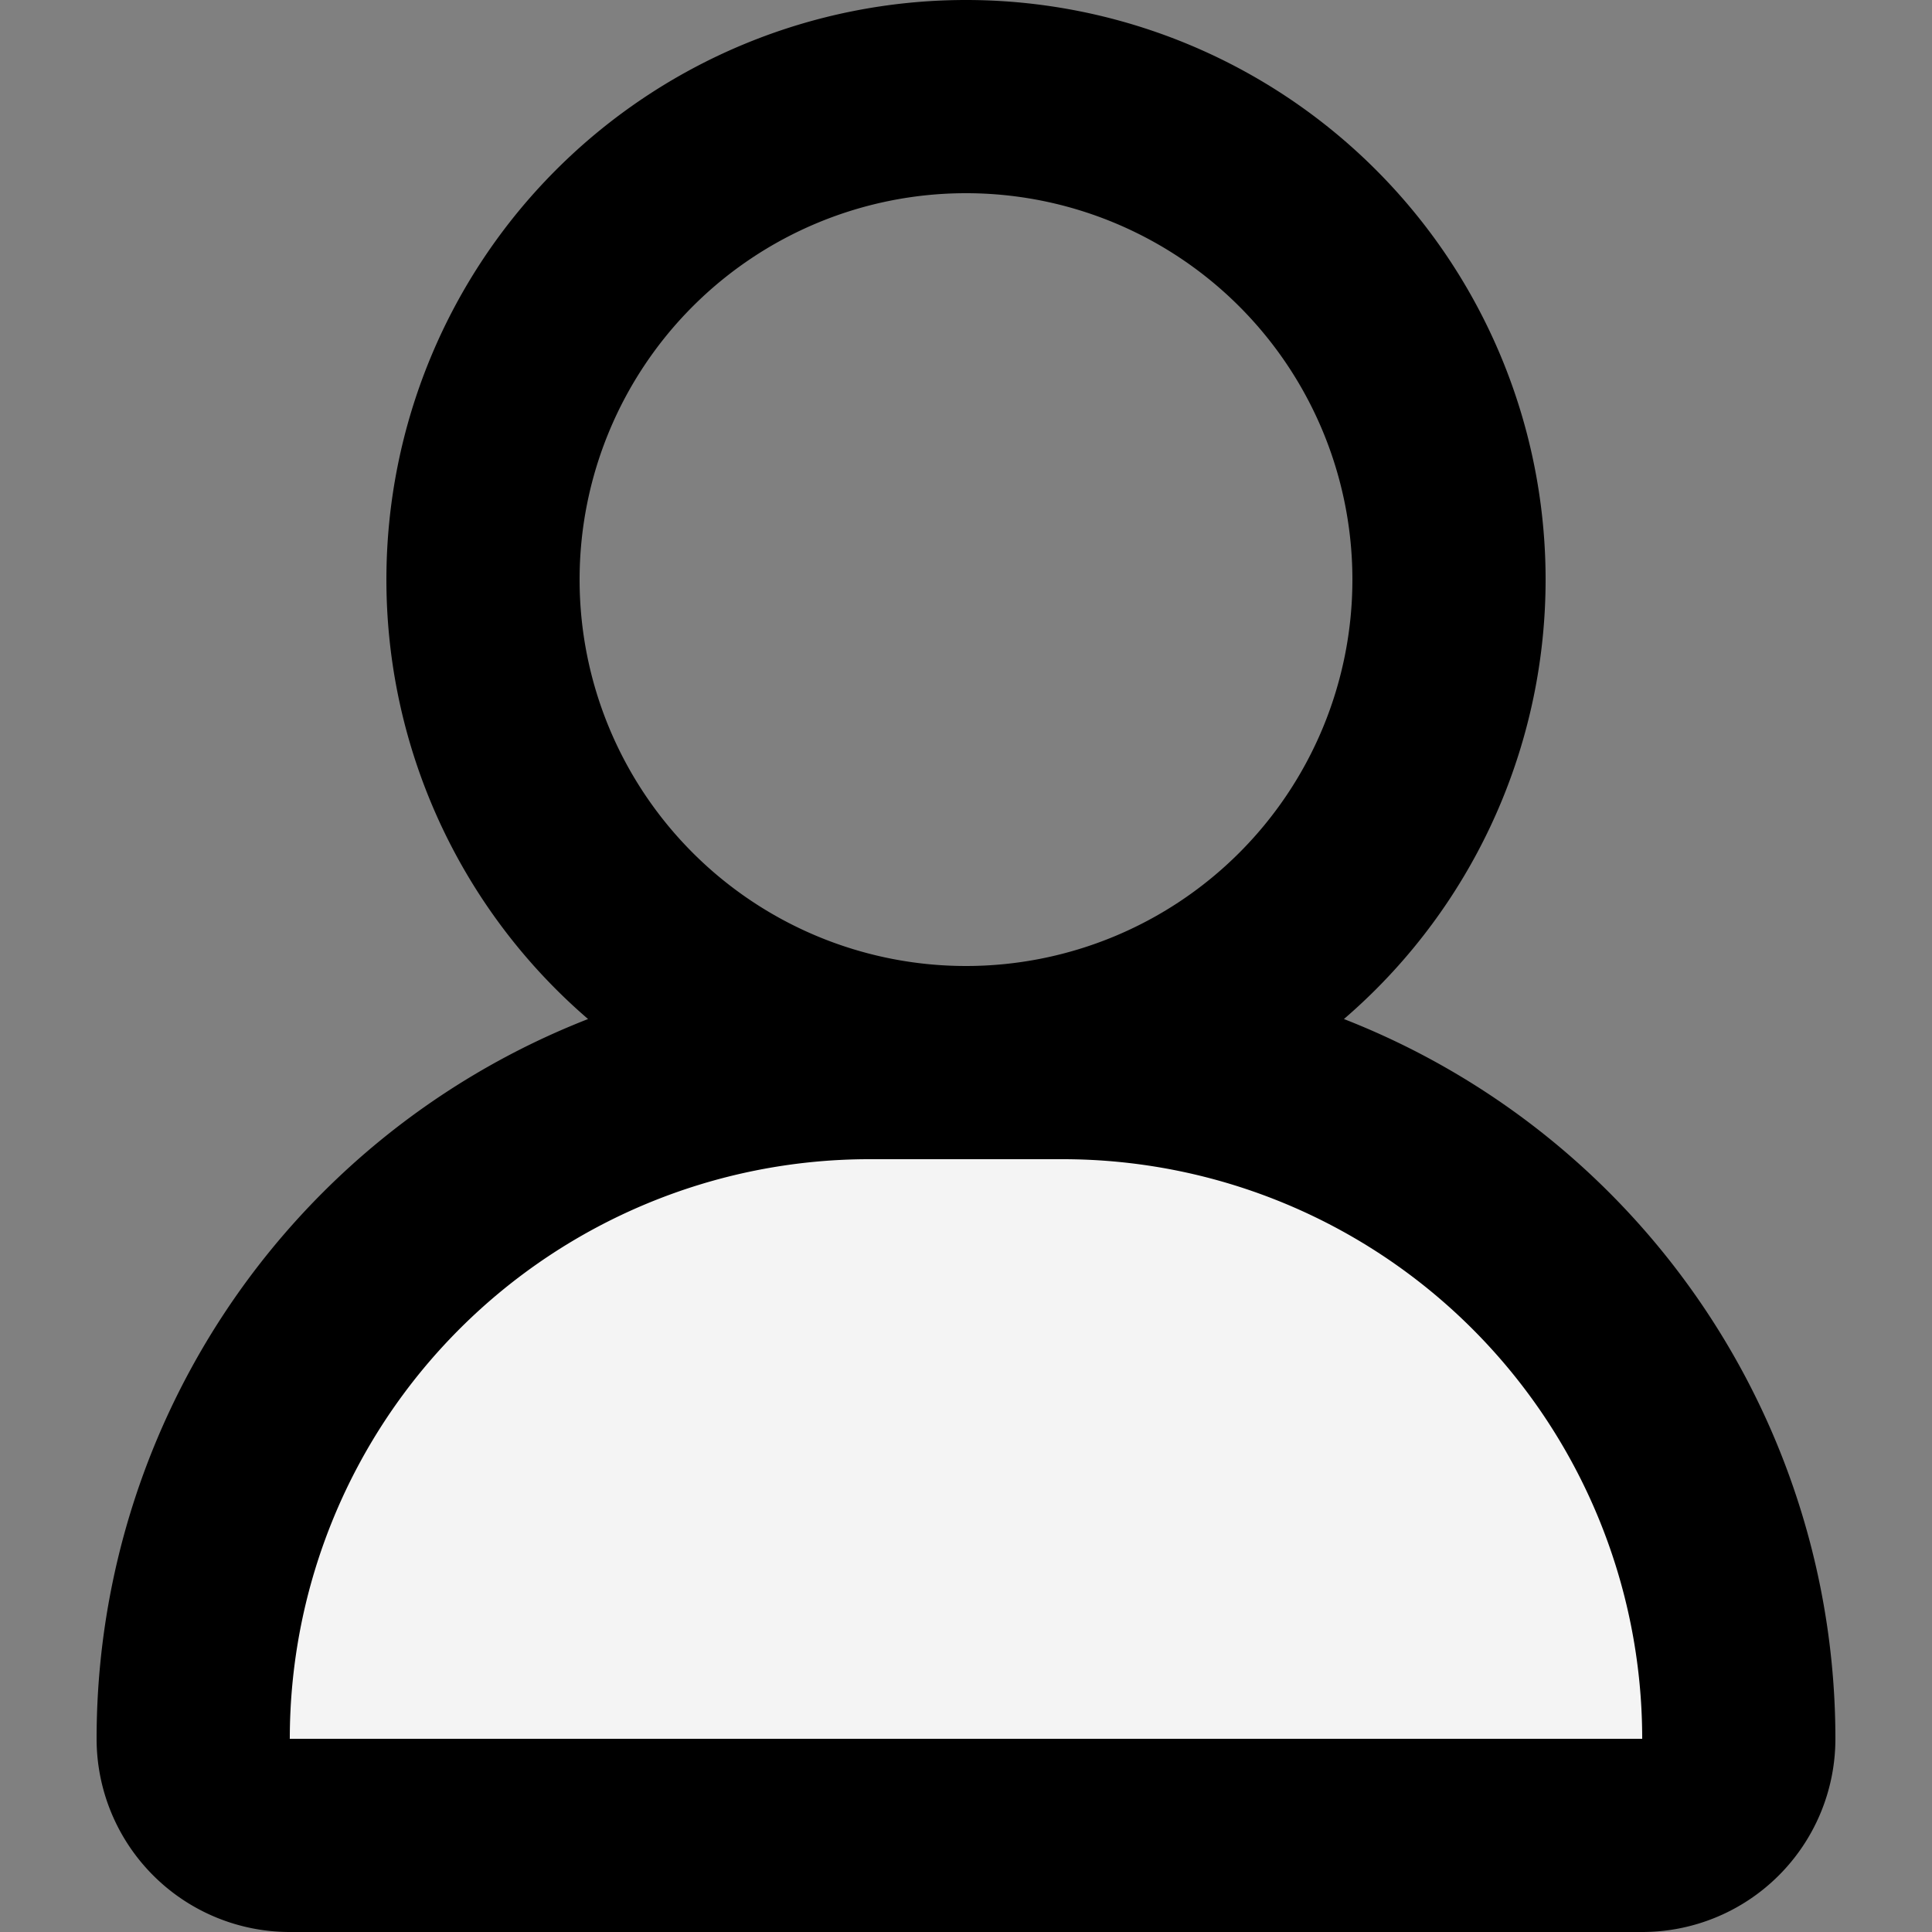
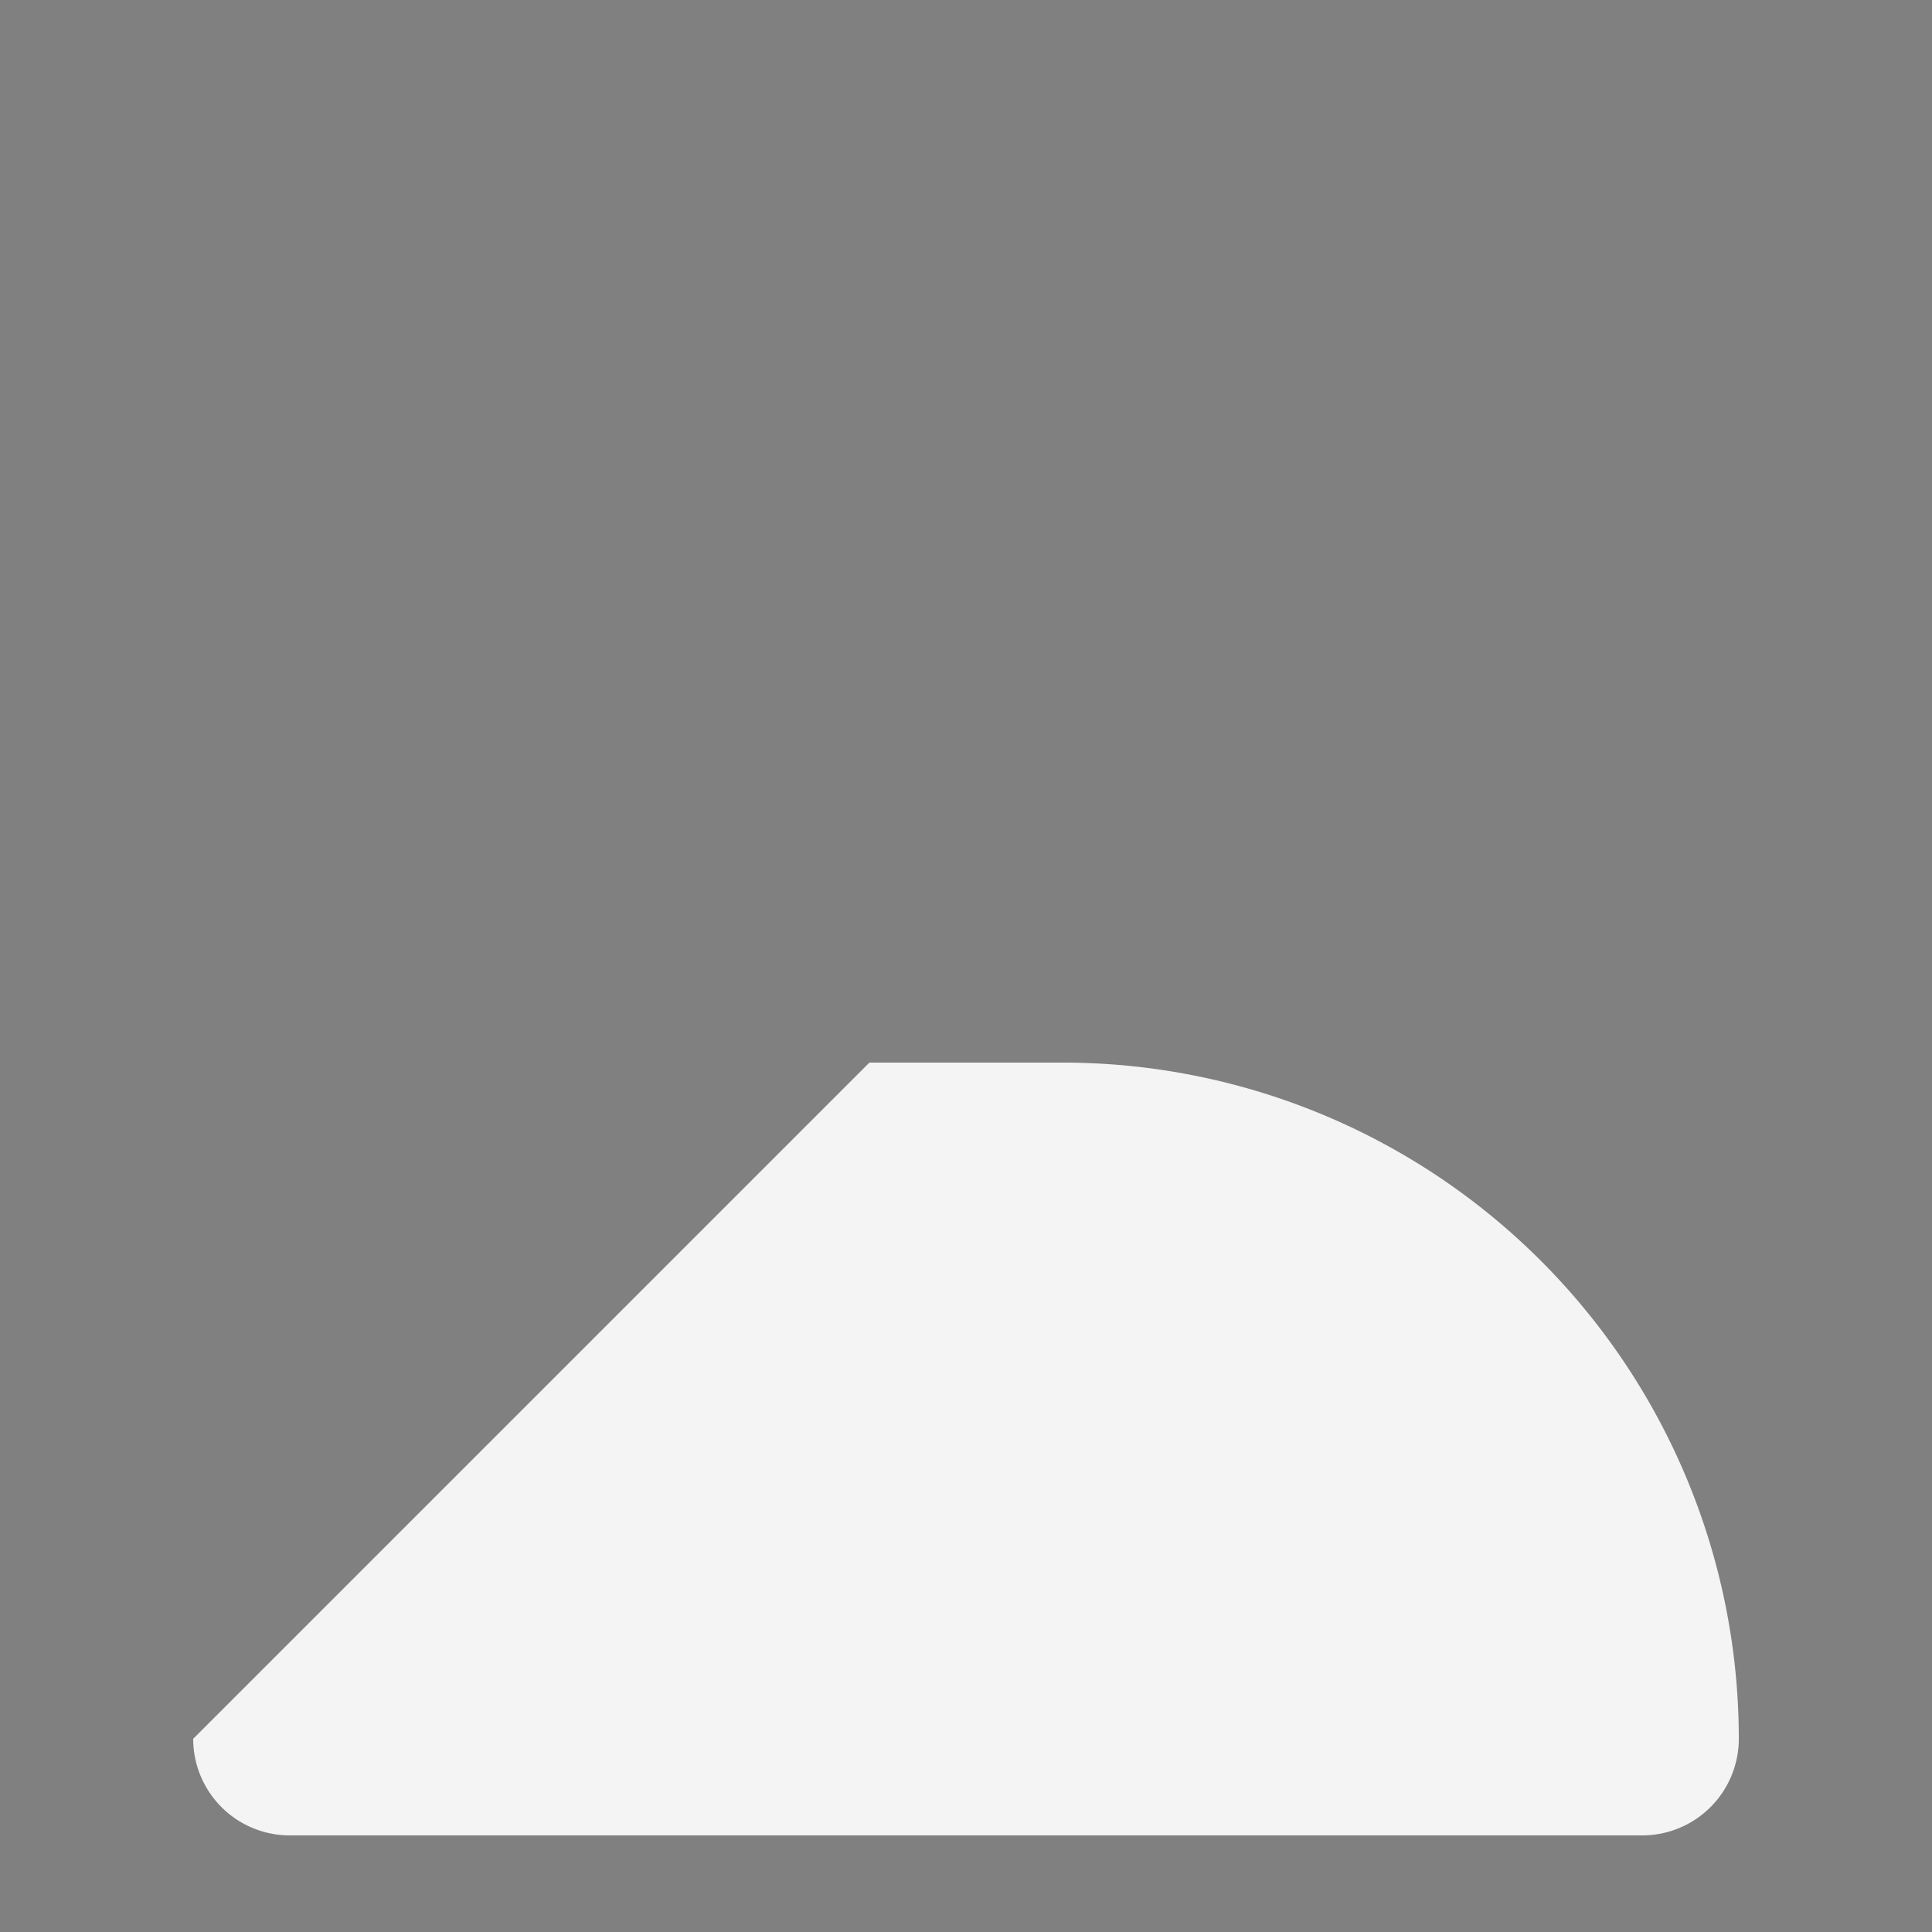
<svg xmlns="http://www.w3.org/2000/svg" width="800px" height="800px" viewBox="-1 0 20 20">
  <rect x="-1" y="0" width="20" height="20" fill="#808080" stroke="none" />
  <g id="user-6" transform="translate(-3 -2)">
-     <path id="secondary" fill="#f4f4f4" d="M11,13h2a7,7,0,0,1,7,7h0a1,1,0,0,1-1,1H5a1,1,0,0,1-1-1H4a7,7,0,0,1,7-7Z" />
-     <path id="primary" d="M20,20h0a1,1,0,0,1-1,1H5a1,1,0,0,1-1-1H4a7,7,0,0,1,7-7h2A7,7,0,0,1,20,20ZM12,3a5,5,0,1,0,5,5A5,5,0,0,0,12,3Z" fill="none" stroke="#000000" stroke-linecap="round" stroke-linejoin="round" stroke-width="2" />
+     <path id="secondary" fill="#f4f4f4" d="M11,13h2a7,7,0,0,1,7,7h0a1,1,0,0,1-1,1H5a1,1,0,0,1-1-1H4Z" />
  </g>
</svg>